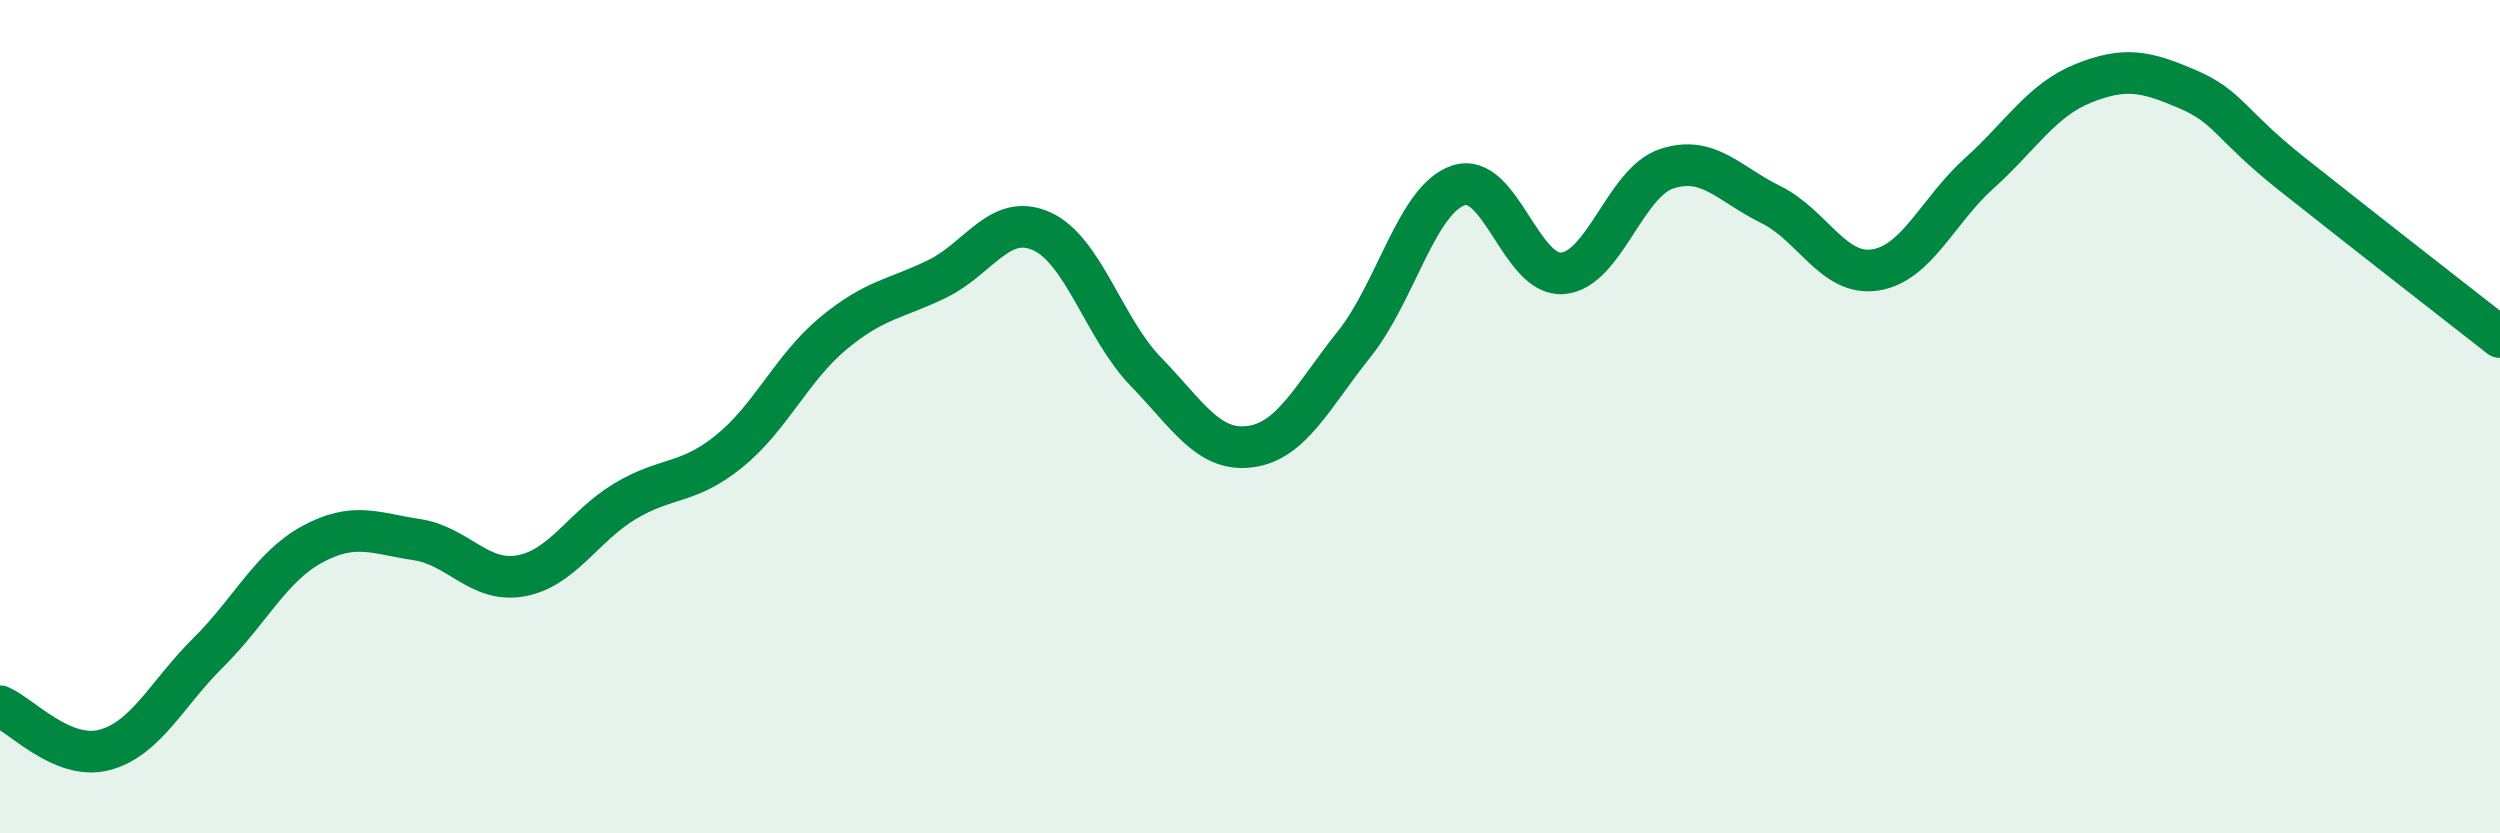
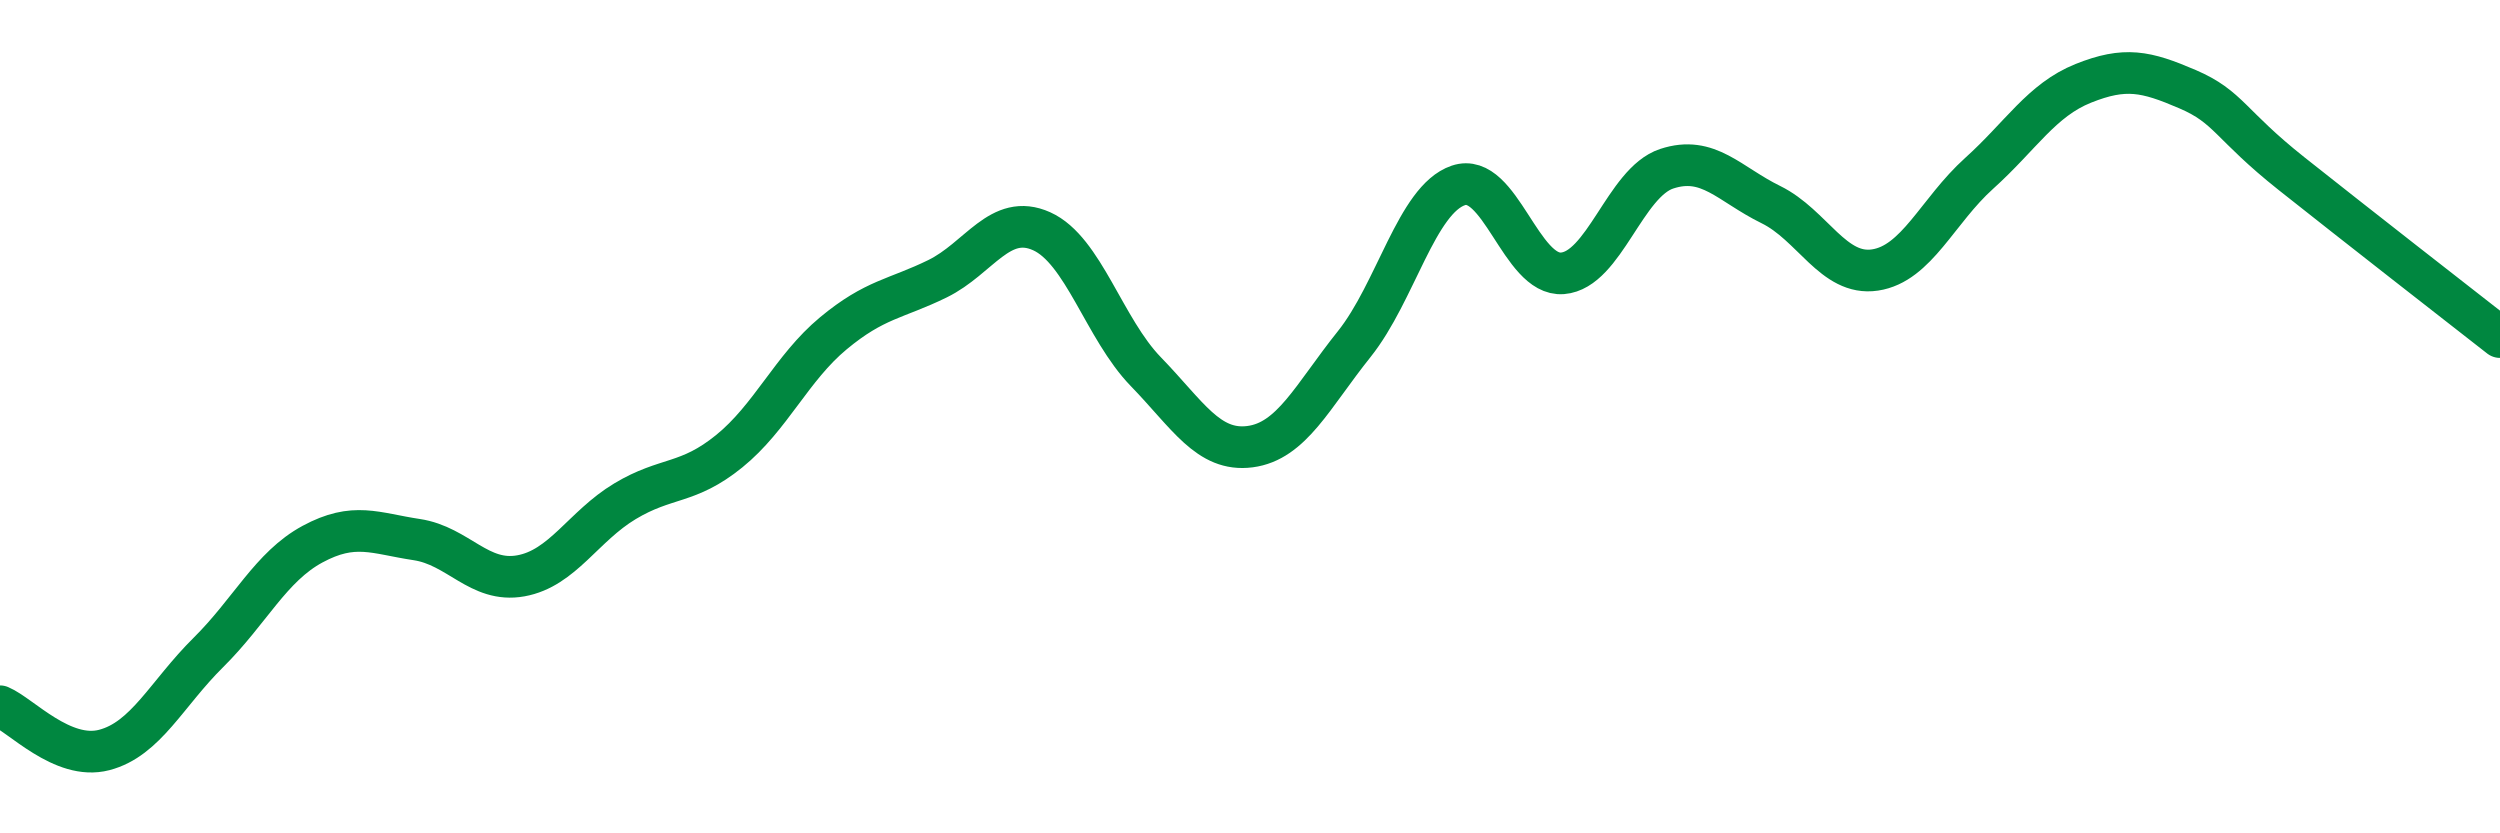
<svg xmlns="http://www.w3.org/2000/svg" width="60" height="20" viewBox="0 0 60 20">
-   <path d="M 0,16.95 C 0.5,17.16 1.5,18.26 2.5,18 C 3.5,17.74 4,16.65 5,15.66 C 6,14.67 6.5,13.6 7.5,13.06 C 8.5,12.52 9,12.8 10,12.95 C 11,13.1 11.5,14 12.5,13.82 C 13.5,13.64 14,12.63 15,12.03 C 16,11.43 16.5,11.64 17.5,10.83 C 18.5,10.02 19,8.83 20,8 C 21,7.17 21.5,7.18 22.5,6.69 C 23.5,6.2 24,5.1 25,5.55 C 26,6 26.5,7.89 27.5,8.92 C 28.5,9.95 29,10.85 30,10.72 C 31,10.59 31.5,9.51 32.5,8.26 C 33.5,7.01 34,4.79 35,4.45 C 36,4.11 36.5,6.64 37.5,6.56 C 38.5,6.48 39,4.38 40,4.05 C 41,3.72 41.5,4.42 42.5,4.91 C 43.5,5.4 44,6.63 45,6.48 C 46,6.33 46.5,5.06 47.5,4.16 C 48.5,3.26 49,2.4 50,2 C 51,1.6 51.5,1.71 52.5,2.14 C 53.5,2.57 53.5,2.98 55,4.17 C 56.5,5.36 59,7.31 60,8.09L60 20L0 20Z" fill="#008740" opacity="0.1" stroke-linecap="round" stroke-linejoin="round" />
  <path d="M 0,16.95 C 0.5,17.16 1.5,18.26 2.5,18 C 3.5,17.74 4,16.65 5,15.66 C 6,14.67 6.5,13.6 7.5,13.06 C 8.5,12.52 9,12.8 10,12.95 C 11,13.1 11.5,14 12.5,13.82 C 13.5,13.64 14,12.63 15,12.03 C 16,11.43 16.5,11.64 17.5,10.83 C 18.5,10.02 19,8.83 20,8 C 21,7.17 21.5,7.18 22.5,6.69 C 23.5,6.2 24,5.1 25,5.55 C 26,6 26.5,7.89 27.5,8.92 C 28.5,9.95 29,10.85 30,10.72 C 31,10.59 31.5,9.51 32.5,8.26 C 33.5,7.01 34,4.79 35,4.45 C 36,4.11 36.5,6.64 37.5,6.56 C 38.5,6.48 39,4.38 40,4.05 C 41,3.72 41.5,4.42 42.5,4.91 C 43.5,5.4 44,6.63 45,6.48 C 46,6.33 46.5,5.06 47.5,4.16 C 48.5,3.26 49,2.4 50,2 C 51,1.6 51.5,1.71 52.5,2.14 C 53.5,2.57 53.5,2.98 55,4.17 C 56.5,5.36 59,7.31 60,8.09" stroke="#008740" stroke-width="1" fill="none" stroke-linecap="round" stroke-linejoin="round" />
</svg>